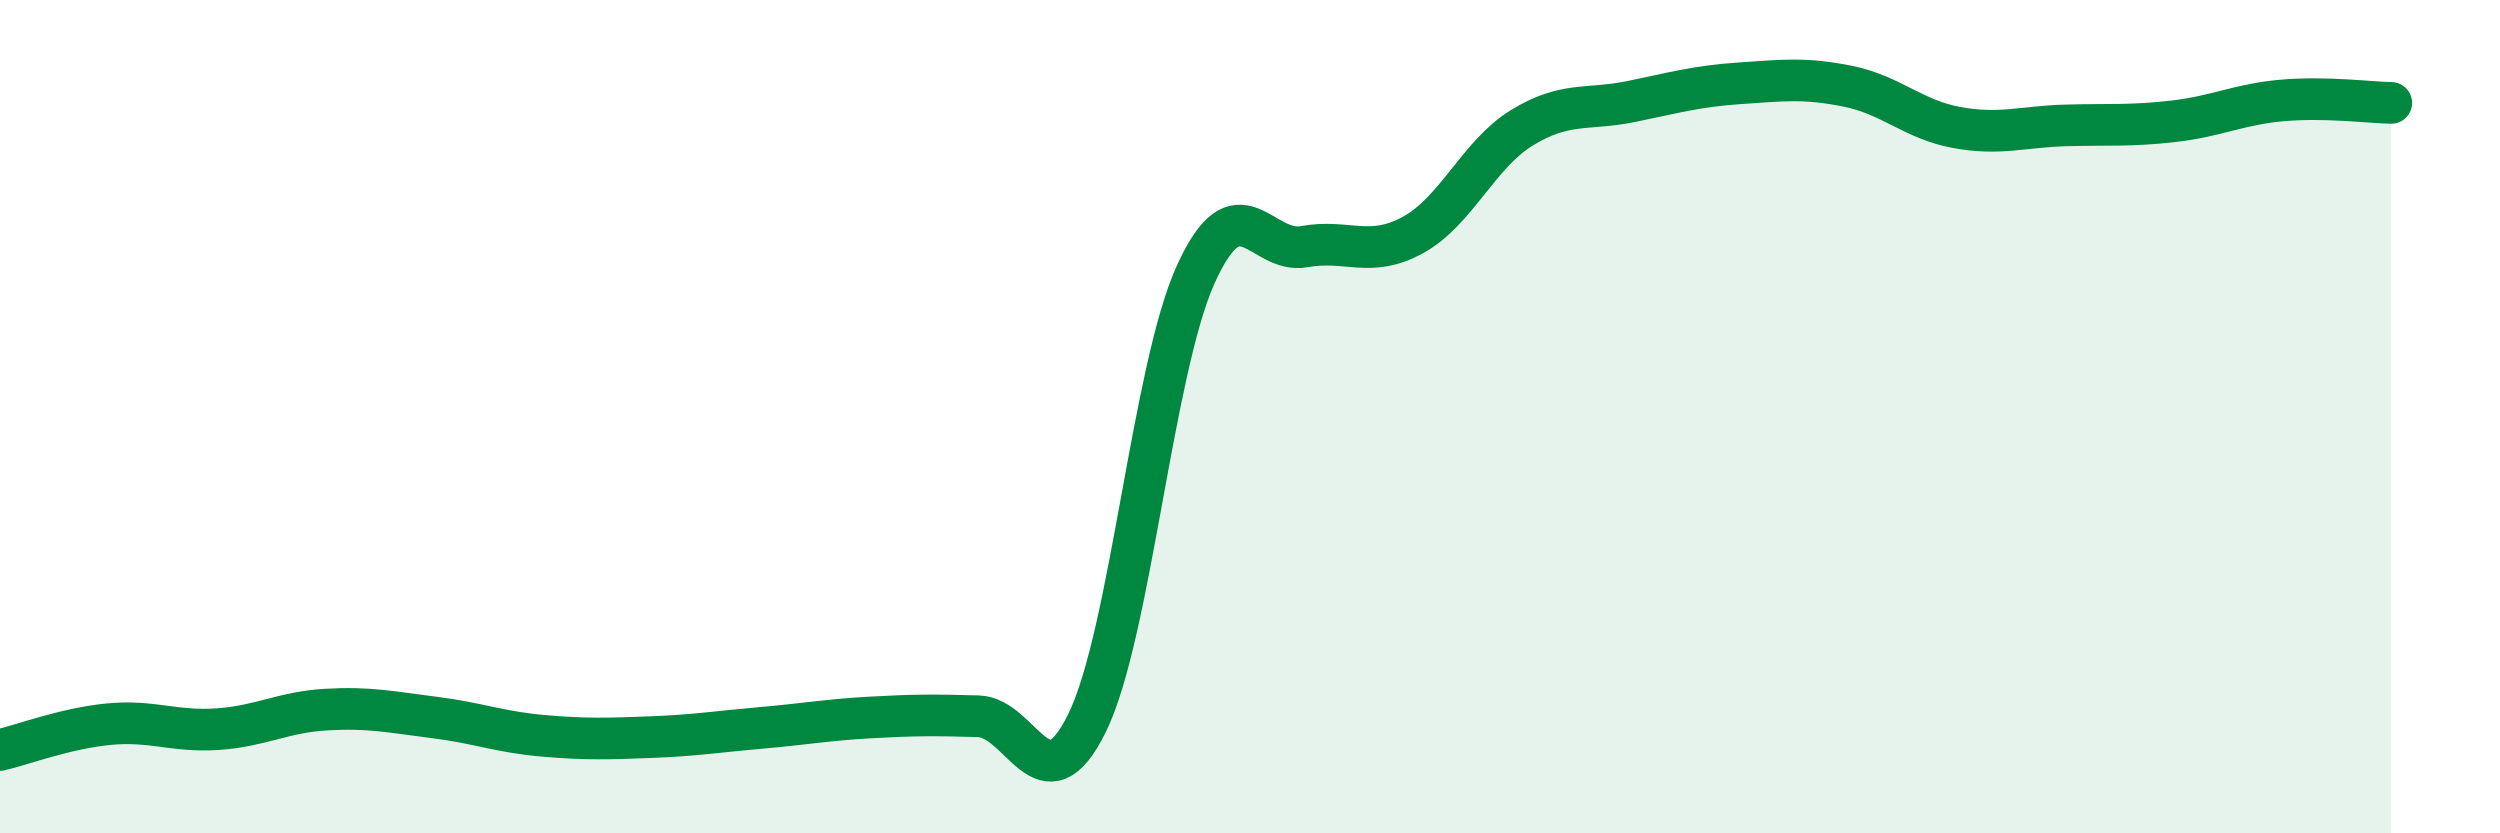
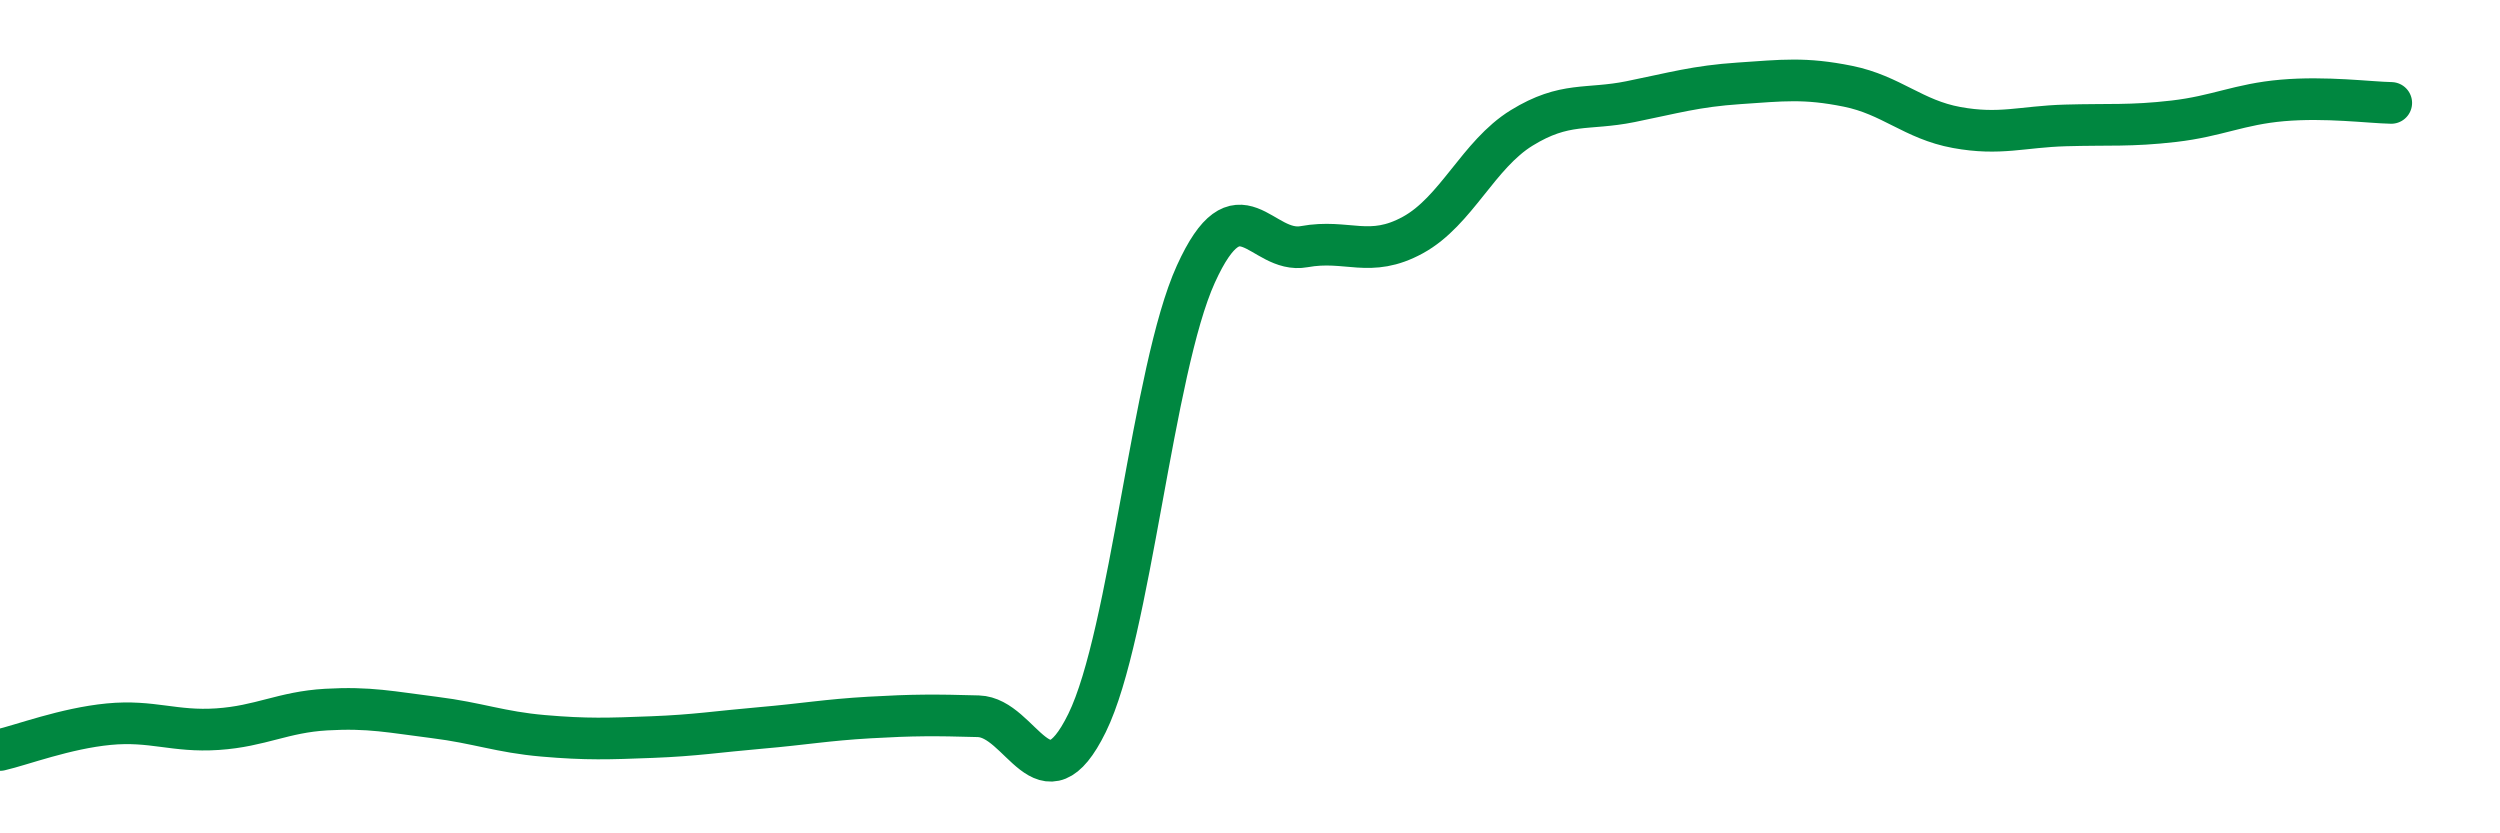
<svg xmlns="http://www.w3.org/2000/svg" width="60" height="20" viewBox="0 0 60 20">
-   <path d="M 0,18 C 0.52,17.88 1.57,17.48 2.61,17.38 C 3.65,17.28 4.18,17.57 5.22,17.5 C 6.26,17.43 6.79,17.09 7.83,17.03 C 8.87,16.97 9.39,17.09 10.43,17.22 C 11.47,17.35 12,17.57 13.04,17.66 C 14.08,17.75 14.61,17.73 15.65,17.69 C 16.69,17.65 17.22,17.56 18.26,17.47 C 19.3,17.38 19.83,17.28 20.87,17.22 C 21.91,17.16 22.44,17.16 23.48,17.19 C 24.52,17.22 25.05,19.47 26.09,17.35 C 27.13,15.23 27.66,8.87 28.7,6.58 C 29.74,4.29 30.26,6.11 31.3,5.92 C 32.34,5.73 32.87,6.21 33.91,5.64 C 34.95,5.07 35.48,3.71 36.52,3.07 C 37.56,2.43 38.09,2.65 39.13,2.44 C 40.17,2.23 40.7,2.07 41.74,2 C 42.78,1.93 43.31,1.86 44.35,2.07 C 45.39,2.28 45.92,2.87 46.96,3.06 C 48,3.25 48.53,3.04 49.57,3.01 C 50.61,2.98 51.13,3.03 52.17,2.91 C 53.21,2.79 53.74,2.5 54.78,2.41 C 55.82,2.32 56.87,2.46 57.39,2.47L57.39 20L0 20Z" fill="#008740" opacity="0.1" stroke-linecap="round" stroke-linejoin="round" />
  <path d="M 0,18 C 0.52,17.88 1.57,17.48 2.61,17.38 C 3.65,17.28 4.18,17.57 5.22,17.5 C 6.26,17.43 6.79,17.09 7.83,17.03 C 8.87,16.97 9.39,17.09 10.43,17.22 C 11.47,17.35 12,17.57 13.04,17.66 C 14.08,17.75 14.61,17.73 15.65,17.69 C 16.69,17.65 17.22,17.56 18.26,17.47 C 19.3,17.38 19.83,17.28 20.87,17.22 C 21.91,17.16 22.44,17.16 23.48,17.19 C 24.52,17.22 25.05,19.47 26.09,17.35 C 27.13,15.23 27.66,8.87 28.7,6.58 C 29.74,4.29 30.26,6.11 31.3,5.92 C 32.34,5.73 32.87,6.21 33.91,5.64 C 34.95,5.07 35.48,3.71 36.52,3.07 C 37.56,2.43 38.09,2.65 39.13,2.44 C 40.17,2.23 40.7,2.07 41.74,2 C 42.78,1.93 43.31,1.86 44.35,2.07 C 45.39,2.28 45.92,2.87 46.96,3.06 C 48,3.25 48.53,3.04 49.57,3.01 C 50.61,2.98 51.13,3.03 52.17,2.91 C 53.21,2.79 53.74,2.5 54.78,2.41 C 55.82,2.32 56.87,2.46 57.39,2.47" stroke="#008740" stroke-width="1" fill="none" stroke-linecap="round" stroke-linejoin="round" />
</svg>